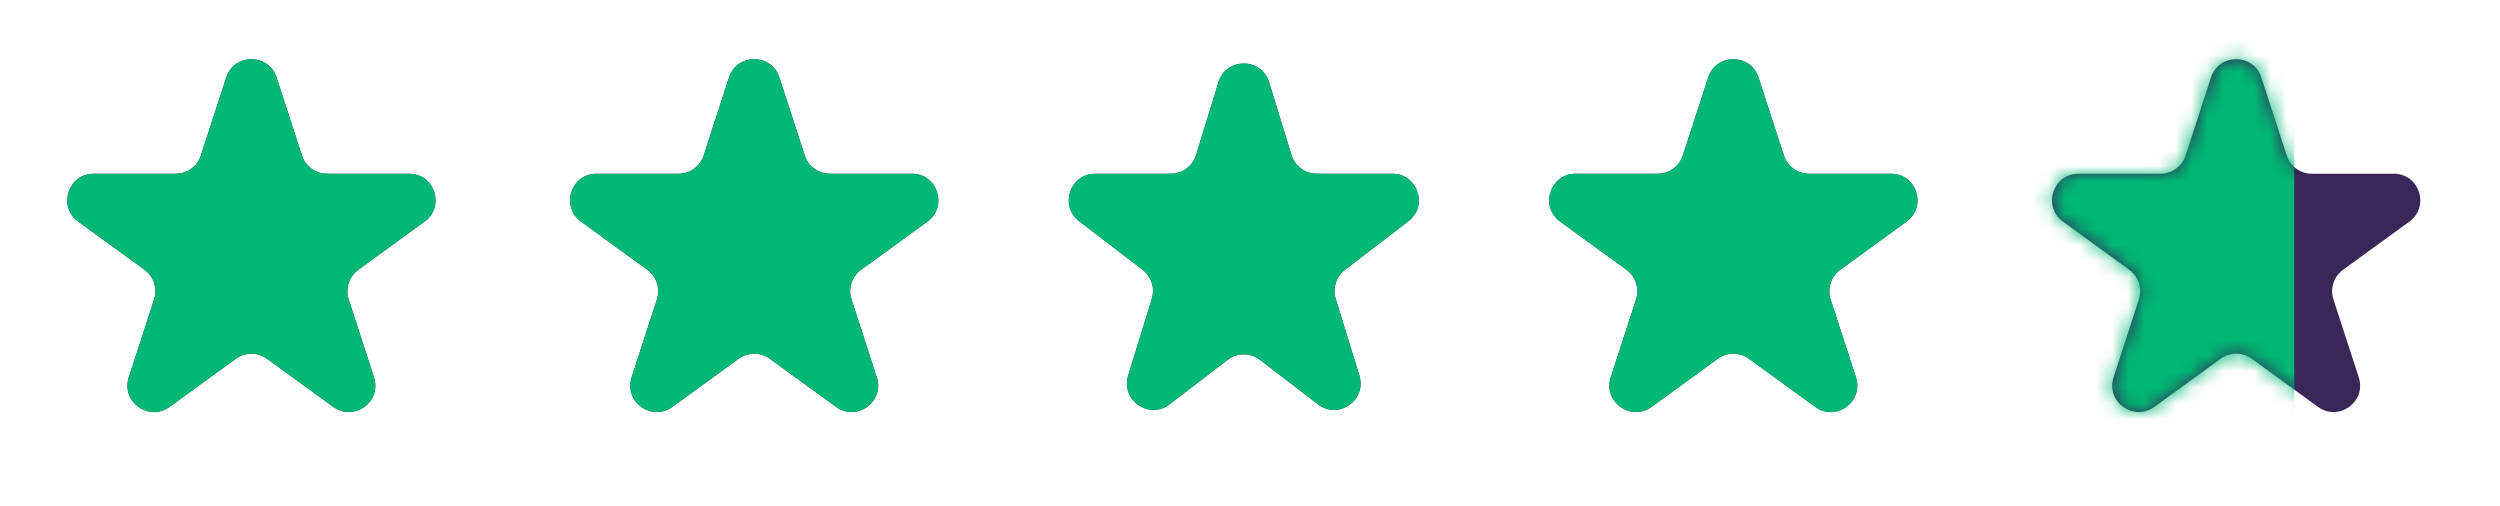
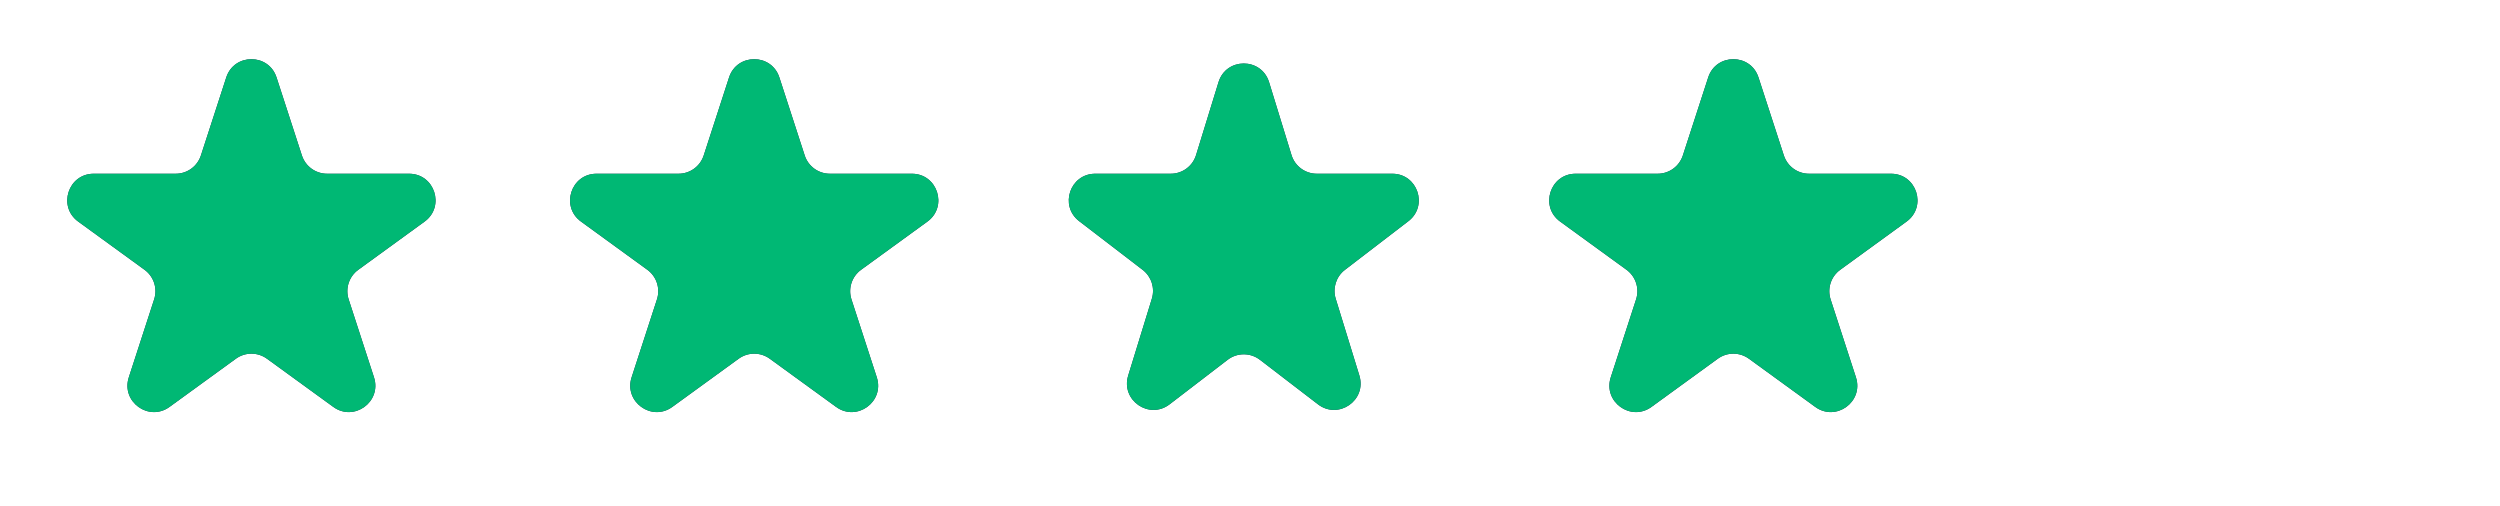
<svg xmlns="http://www.w3.org/2000/svg" width="158" height="32" viewBox="0 0 158 32" fill="none">
  <path d="M14.298 4.895C14.799 3.355 16.979 3.355 17.479 4.895L19.08 9.823C19.304 10.512 19.947 10.979 20.671 10.979H25.852C27.473 10.979 28.146 13.052 26.835 14.004L22.644 17.05C22.058 17.476 21.812 18.231 22.036 18.92L23.637 23.847C24.138 25.388 22.374 26.67 21.064 25.717L16.872 22.672C16.286 22.246 15.492 22.246 14.906 22.672L10.714 25.717C9.403 26.67 7.64 25.388 8.14 23.847L9.741 18.92C9.965 18.231 9.72 17.476 9.134 17.05L4.942 14.004C3.631 13.052 4.305 10.979 5.925 10.979H11.106C11.831 10.979 12.473 10.512 12.697 9.823L14.298 4.895Z" fill="#382757" />
  <path d="M46.075 4.895C46.576 3.355 48.756 3.355 49.257 4.895L50.858 9.823C51.082 10.512 51.724 10.979 52.448 10.979H57.63C59.25 10.979 59.923 13.052 58.613 14.004L54.421 17.05C53.835 17.476 53.59 18.231 53.813 18.92L55.414 23.847C55.915 25.388 54.152 26.67 52.841 25.717L48.649 22.672C48.063 22.246 47.269 22.246 46.683 22.672L42.491 25.717C41.181 26.67 39.417 25.388 39.917 23.847L41.519 18.92C41.742 18.231 41.497 17.476 40.911 17.05L36.719 14.004C35.409 13.052 36.082 10.979 37.702 10.979H42.884C43.608 10.979 44.25 10.512 44.474 9.823L46.075 4.895Z" fill="#382757" />
  <path d="M77.009 5.193C77.493 3.619 79.721 3.619 80.206 5.193L81.623 9.798C81.839 10.5 82.488 10.979 83.222 10.979H87.994C89.592 10.979 90.28 13.006 89.011 13.978L84.998 17.056C84.443 17.482 84.212 18.207 84.417 18.876L85.913 23.735C86.392 25.292 84.59 26.546 83.297 25.554L79.625 22.738C79.025 22.278 78.19 22.278 77.589 22.738L73.917 25.554C72.625 26.546 70.822 25.292 71.301 23.735L72.797 18.876C73.002 18.207 72.771 17.482 72.216 17.056L68.203 13.978C66.935 13.006 67.622 10.979 69.221 10.979H73.993C74.727 10.979 75.375 10.5 75.591 9.798L77.009 5.193Z" fill="#382757" />
  <path d="M107.957 4.895C108.458 3.355 110.638 3.355 111.138 4.895L112.74 9.823C112.963 10.512 113.606 10.979 114.33 10.979H119.511C121.132 10.979 121.805 13.052 120.495 14.004L116.303 17.05C115.717 17.476 115.471 18.231 115.695 18.92L117.296 23.847C117.797 25.388 116.033 26.67 114.723 25.717L110.531 22.672C109.945 22.246 109.151 22.246 108.565 22.672L104.373 25.717C103.062 26.67 101.299 25.388 101.799 23.847L103.4 18.92C103.624 18.231 103.379 17.476 102.793 17.05L98.601 14.004C97.29 13.052 97.964 10.979 99.584 10.979H104.765C105.49 10.979 106.132 10.512 106.356 9.823L107.957 4.895Z" fill="#382757" />
-   <path d="M139.735 4.895C140.236 3.355 142.416 3.355 142.916 4.895L144.517 9.823C144.741 10.512 145.383 10.979 146.108 10.979H151.289C152.909 10.979 153.583 13.052 152.272 14.004L148.081 17.05C147.494 17.476 147.249 18.231 147.473 18.92L149.074 23.847C149.575 25.388 147.811 26.67 146.5 25.717L142.309 22.672C141.723 22.246 140.929 22.246 140.343 22.672L136.151 25.717C134.84 26.67 133.077 25.388 133.577 23.847L135.178 18.92C135.402 18.231 135.157 17.476 134.571 17.05L130.379 14.004C129.068 13.052 129.742 10.979 131.362 10.979H136.543C137.268 10.979 137.91 10.512 138.134 9.823L139.735 4.895Z" fill="#382757" />
  <path d="M14.298 4.895C14.799 3.355 16.979 3.355 17.479 4.895L19.08 9.823C19.304 10.512 19.947 10.979 20.671 10.979H25.852C27.473 10.979 28.146 13.052 26.835 14.004L22.644 17.05C22.058 17.476 21.812 18.231 22.036 18.92L23.637 23.847C24.138 25.388 22.374 26.67 21.064 25.717L16.872 22.672C16.286 22.246 15.492 22.246 14.906 22.672L10.714 25.717C9.403 26.67 7.64 25.388 8.14 23.847L9.741 18.92C9.965 18.231 9.72 17.476 9.134 17.05L4.942 14.004C3.631 13.052 4.305 10.979 5.925 10.979H11.106C11.831 10.979 12.473 10.512 12.697 9.823L14.298 4.895Z" fill="#00B874" />
  <path d="M46.075 4.895C46.576 3.355 48.756 3.355 49.257 4.895L50.858 9.823C51.082 10.512 51.724 10.979 52.448 10.979H57.63C59.25 10.979 59.923 13.052 58.613 14.004L54.421 17.05C53.835 17.476 53.59 18.231 53.813 18.92L55.414 23.847C55.915 25.388 54.152 26.67 52.841 25.717L48.649 22.672C48.063 22.246 47.269 22.246 46.683 22.672L42.491 25.717C41.181 26.67 39.417 25.388 39.917 23.847L41.519 18.92C41.742 18.231 41.497 17.476 40.911 17.05L36.719 14.004C35.409 13.052 36.082 10.979 37.702 10.979H42.884C43.608 10.979 44.25 10.512 44.474 9.823L46.075 4.895Z" fill="#00B874" />
  <path d="M77.009 5.193C77.493 3.619 79.721 3.619 80.206 5.193L81.623 9.798C81.839 10.5 82.488 10.979 83.222 10.979H87.994C89.592 10.979 90.28 13.006 89.011 13.978L84.998 17.056C84.443 17.482 84.212 18.207 84.417 18.876L85.913 23.735C86.392 25.292 84.59 26.546 83.297 25.554L79.625 22.738C79.025 22.278 78.19 22.278 77.589 22.738L73.917 25.554C72.625 26.546 70.822 25.292 71.301 23.735L72.797 18.876C73.002 18.207 72.771 17.482 72.216 17.056L68.203 13.978C66.935 13.006 67.622 10.979 69.221 10.979H73.993C74.727 10.979 75.375 10.5 75.591 9.798L77.009 5.193Z" fill="#00B874" />
  <path d="M107.957 4.895C108.458 3.355 110.638 3.355 111.138 4.895L112.74 9.823C112.963 10.512 113.606 10.979 114.33 10.979H119.511C121.132 10.979 121.805 13.052 120.495 14.004L116.303 17.05C115.717 17.476 115.471 18.231 115.695 18.92L117.296 23.847C117.797 25.388 116.033 26.67 114.723 25.717L110.531 22.672C109.945 22.246 109.151 22.246 108.565 22.672L104.373 25.717C103.062 26.67 101.299 25.388 101.799 23.847L103.4 18.92C103.624 18.231 103.379 17.476 102.793 17.05L98.601 14.004C97.29 13.052 97.964 10.979 99.584 10.979H104.765C105.49 10.979 106.132 10.512 106.356 9.823L107.957 4.895Z" fill="#00B874" />
  <mask id="mask0_5710_7398" style="mask-type:alpha" maskUnits="userSpaceOnUse" x="129" y="3" width="24" height="24">
-     <path d="M139.735 4.895C140.236 3.355 142.416 3.355 142.916 4.895L144.517 9.823C144.741 10.512 145.383 10.979 146.108 10.979H151.289C152.909 10.979 153.583 13.052 152.272 14.004L148.081 17.05C147.494 17.476 147.249 18.231 147.473 18.92L149.074 23.847C149.575 25.388 147.811 26.67 146.5 25.717L142.309 22.672C141.723 22.246 140.929 22.246 140.343 22.672L136.151 25.717C134.84 26.67 133.077 25.388 133.577 23.847L135.178 18.92C135.402 18.231 135.157 17.476 134.571 17.05L130.379 14.004C129.068 13.052 129.742 10.979 131.362 10.979H136.543C137.268 10.979 137.91 10.512 138.134 9.823L139.735 4.895Z" fill="#00B874" />
-   </mask>
+     </mask>
  <g mask="url(#mask0_5710_7398)">
    <rect x="127" y="-3" width="18" height="33" fill="#00B874" />
  </g>
</svg>